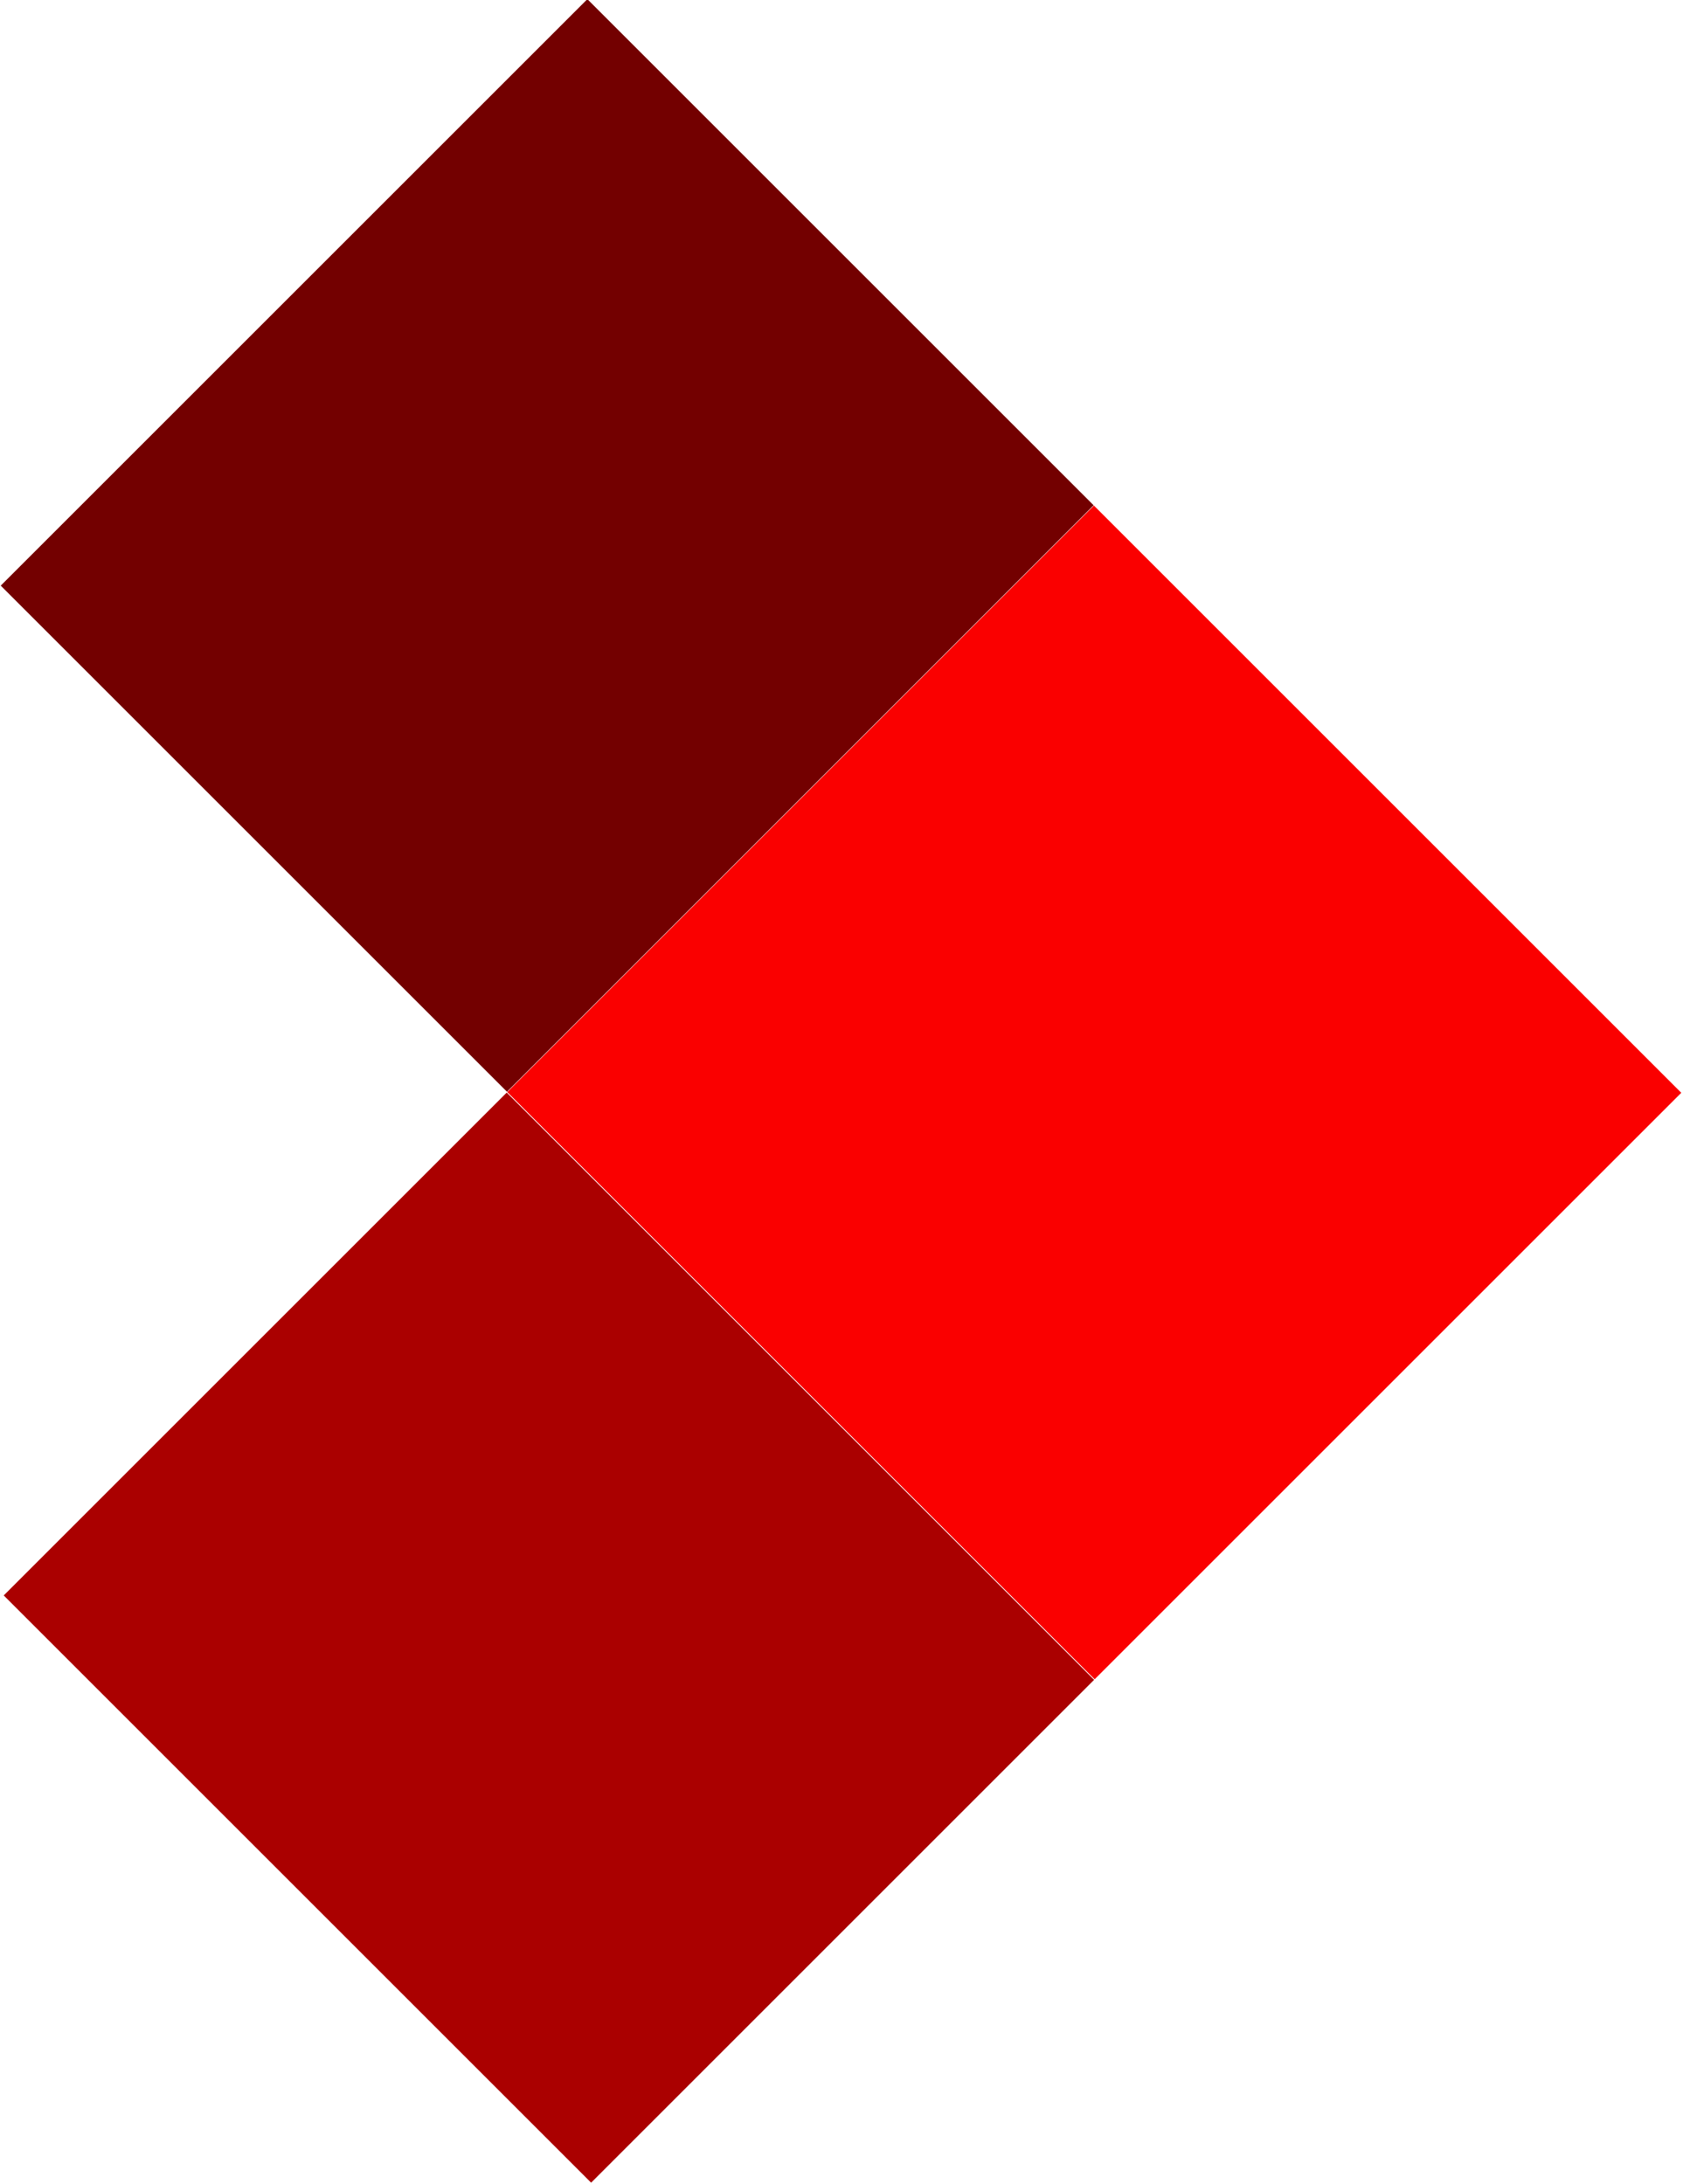
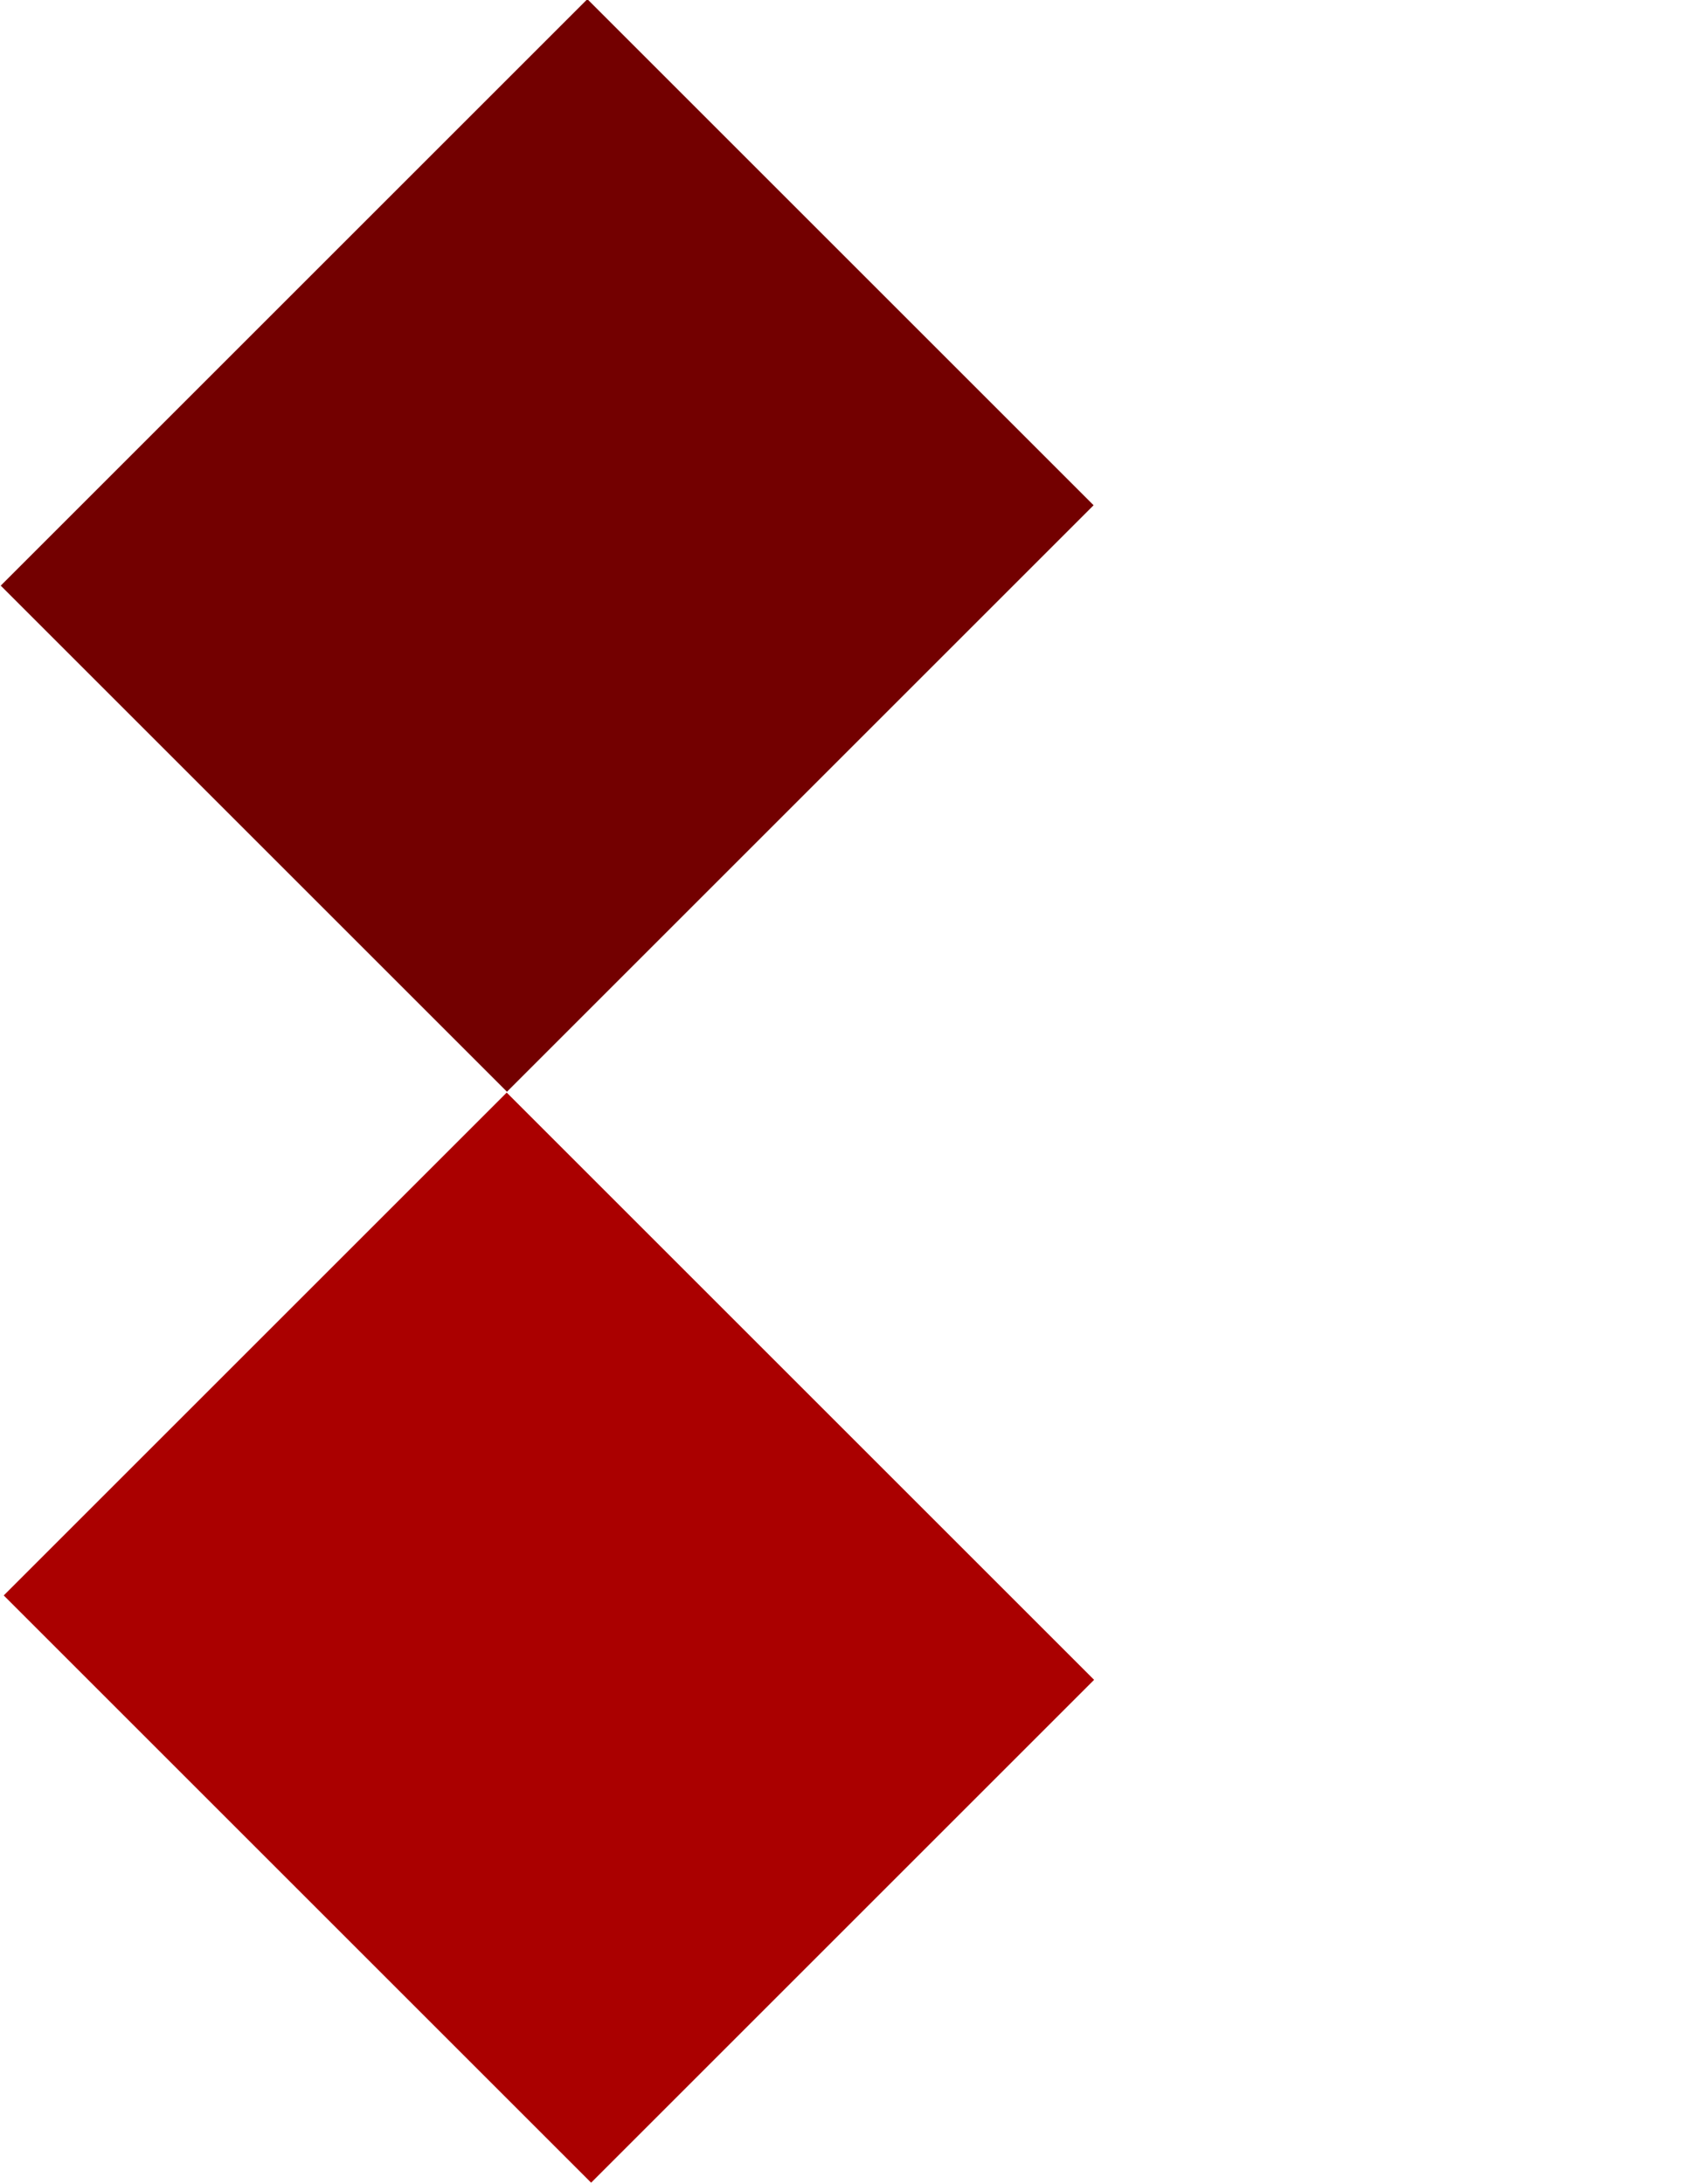
<svg xmlns="http://www.w3.org/2000/svg" width="100%" height="100%" viewBox="0 0 832 1080" version="1.1" xml:space="preserve" style="fill-rule:evenodd;clip-rule:evenodd;stroke-linejoin:round;stroke-miterlimit:2;">
  <g transform="matrix(1,0,0,1,-124.448,-4.54747e-13)">
    <g transform="matrix(0.812,0,0,0.812,53.465,-350.504)">
      <g transform="matrix(0.474,0.474,-0.61,0.61,667.391,-205.13)">
        <rect x="436.593" y="703.8" width="650.195" height="585.498" style="fill:rgb(115,0,0);" />
      </g>
      <g transform="matrix(0.55,0.55,-0.61,0.61,942.588,70.068)">
-         <rect x="436.593" y="703.8" width="650.195" height="585.498" style="fill:rgb(250,0,0);" />
-       </g>
+         </g>
      <g transform="matrix(0.55,0.55,-0.523,0.523,523.869,488.787)">
        <rect x="436.593" y="703.8" width="650.195" height="585.498" style="fill:rgb(170,0,0);" />
      </g>
    </g>
  </g>
</svg>